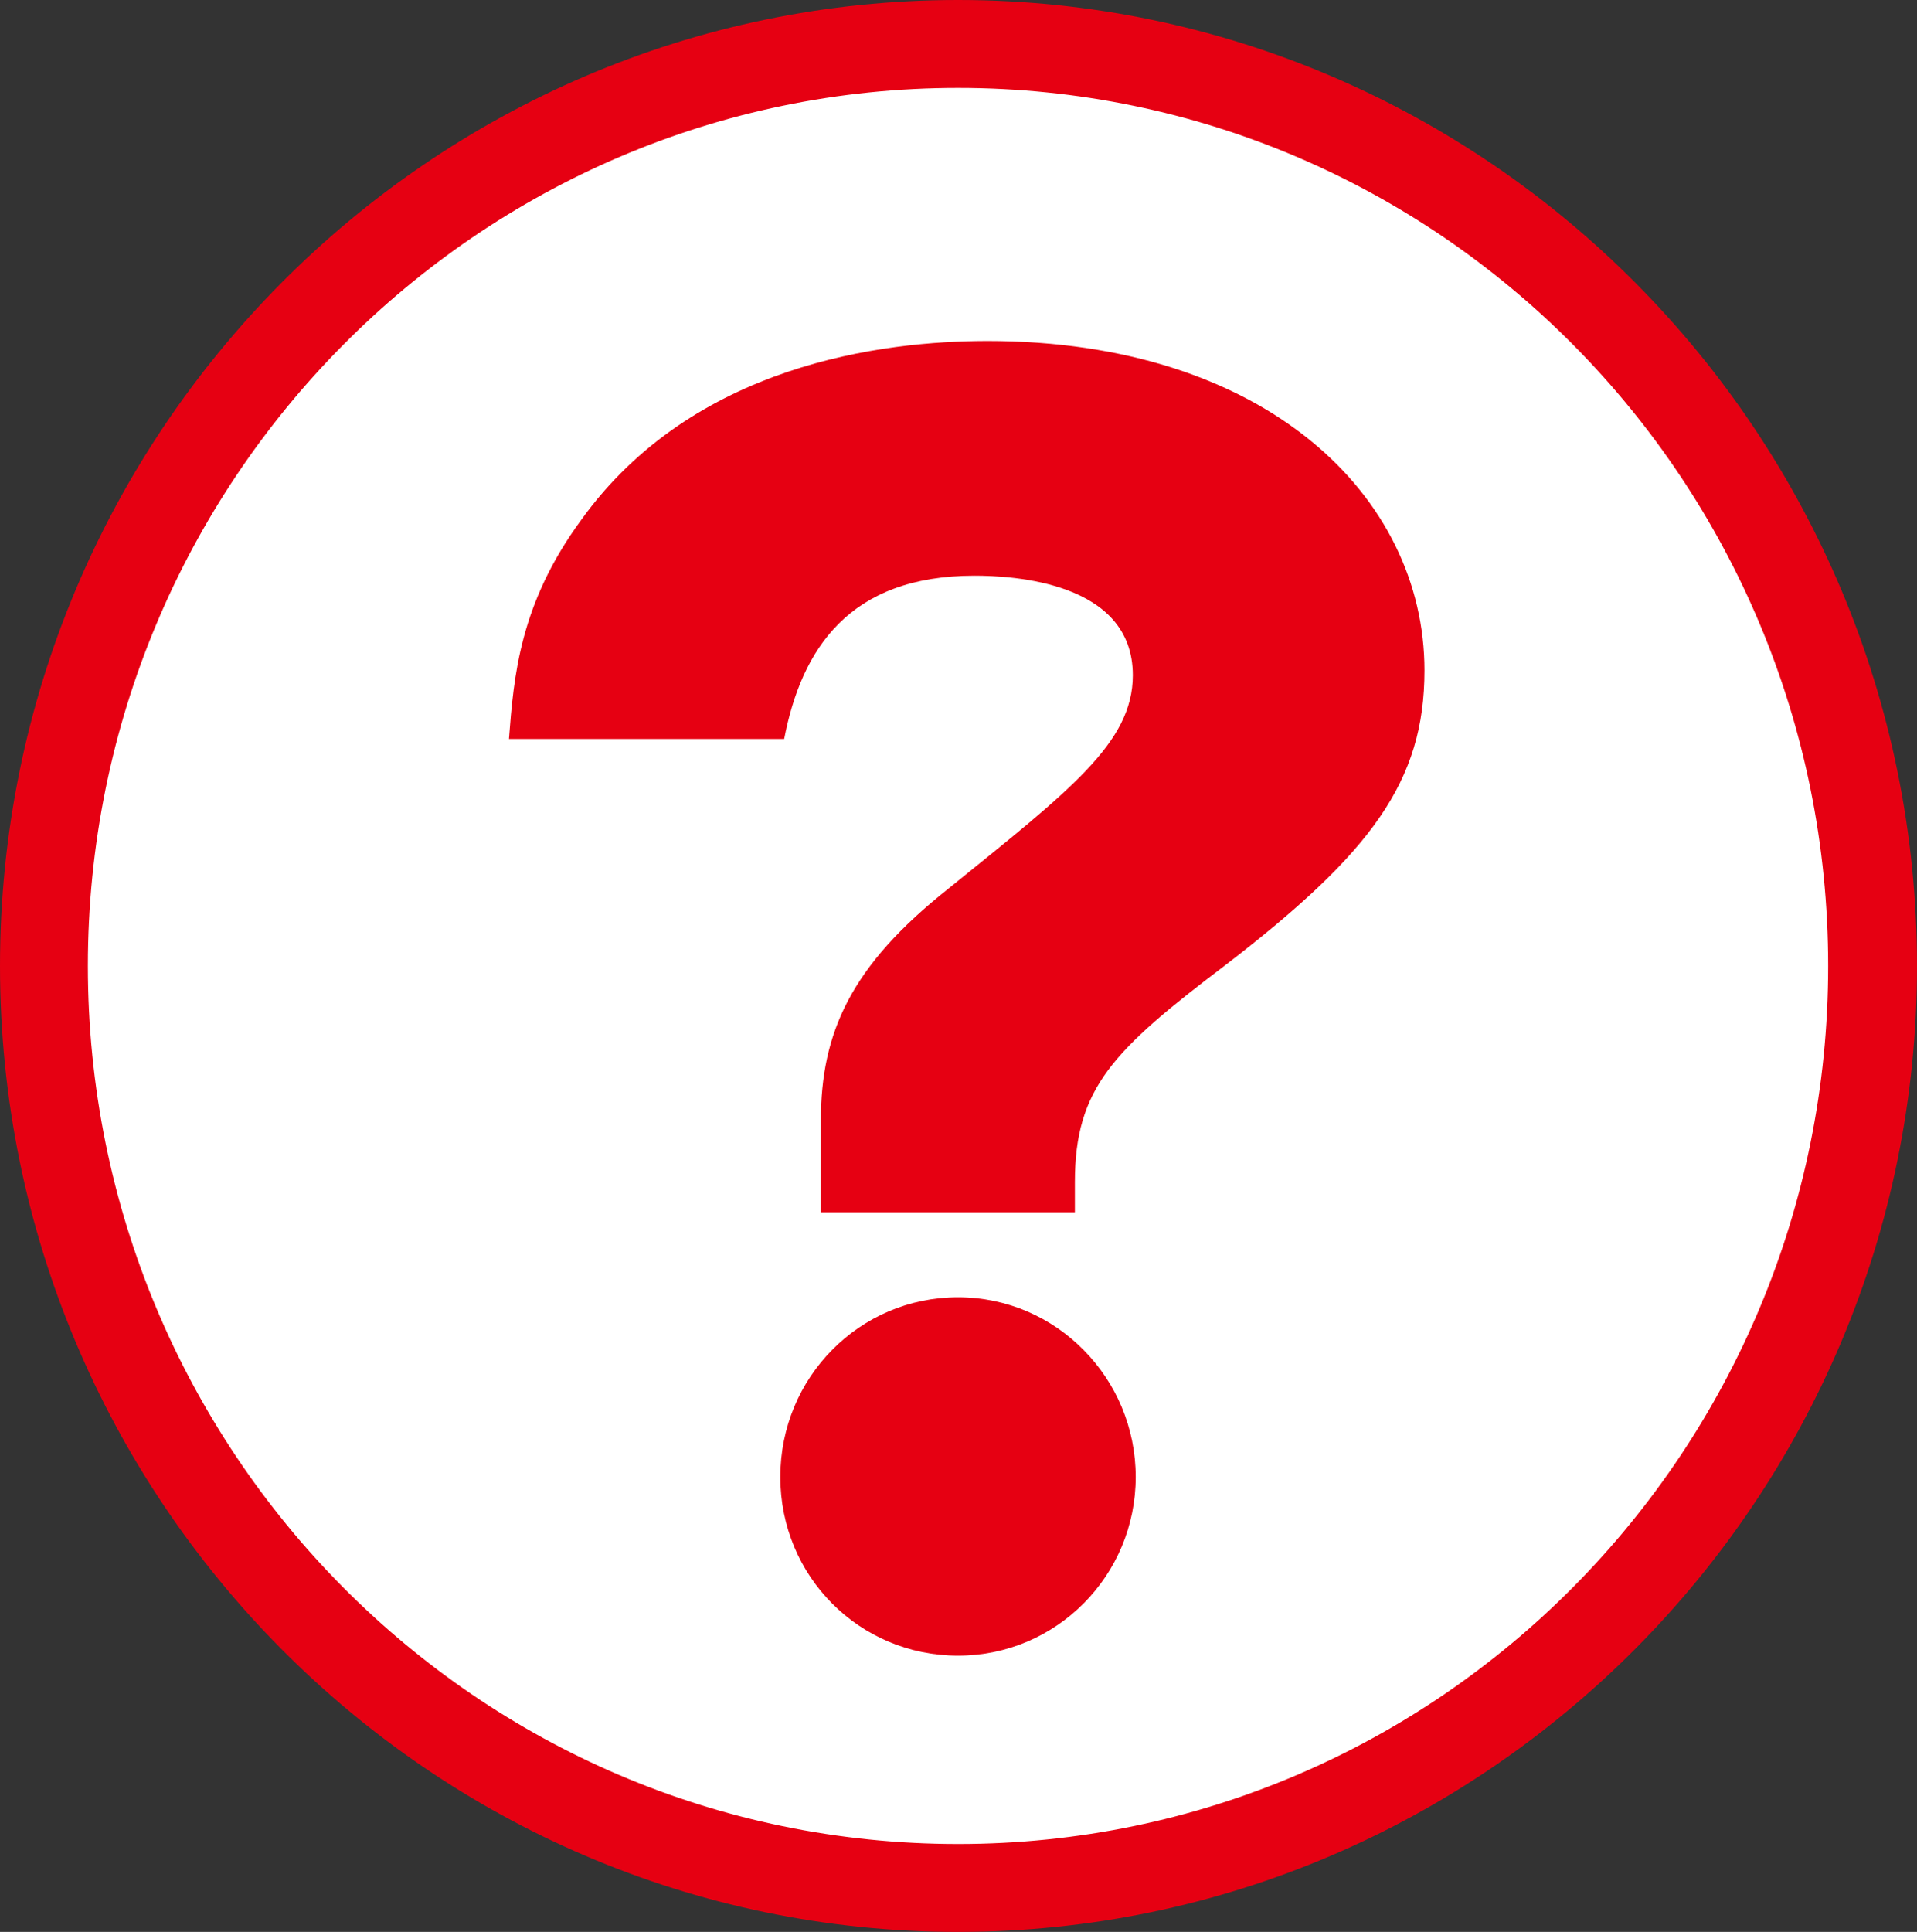
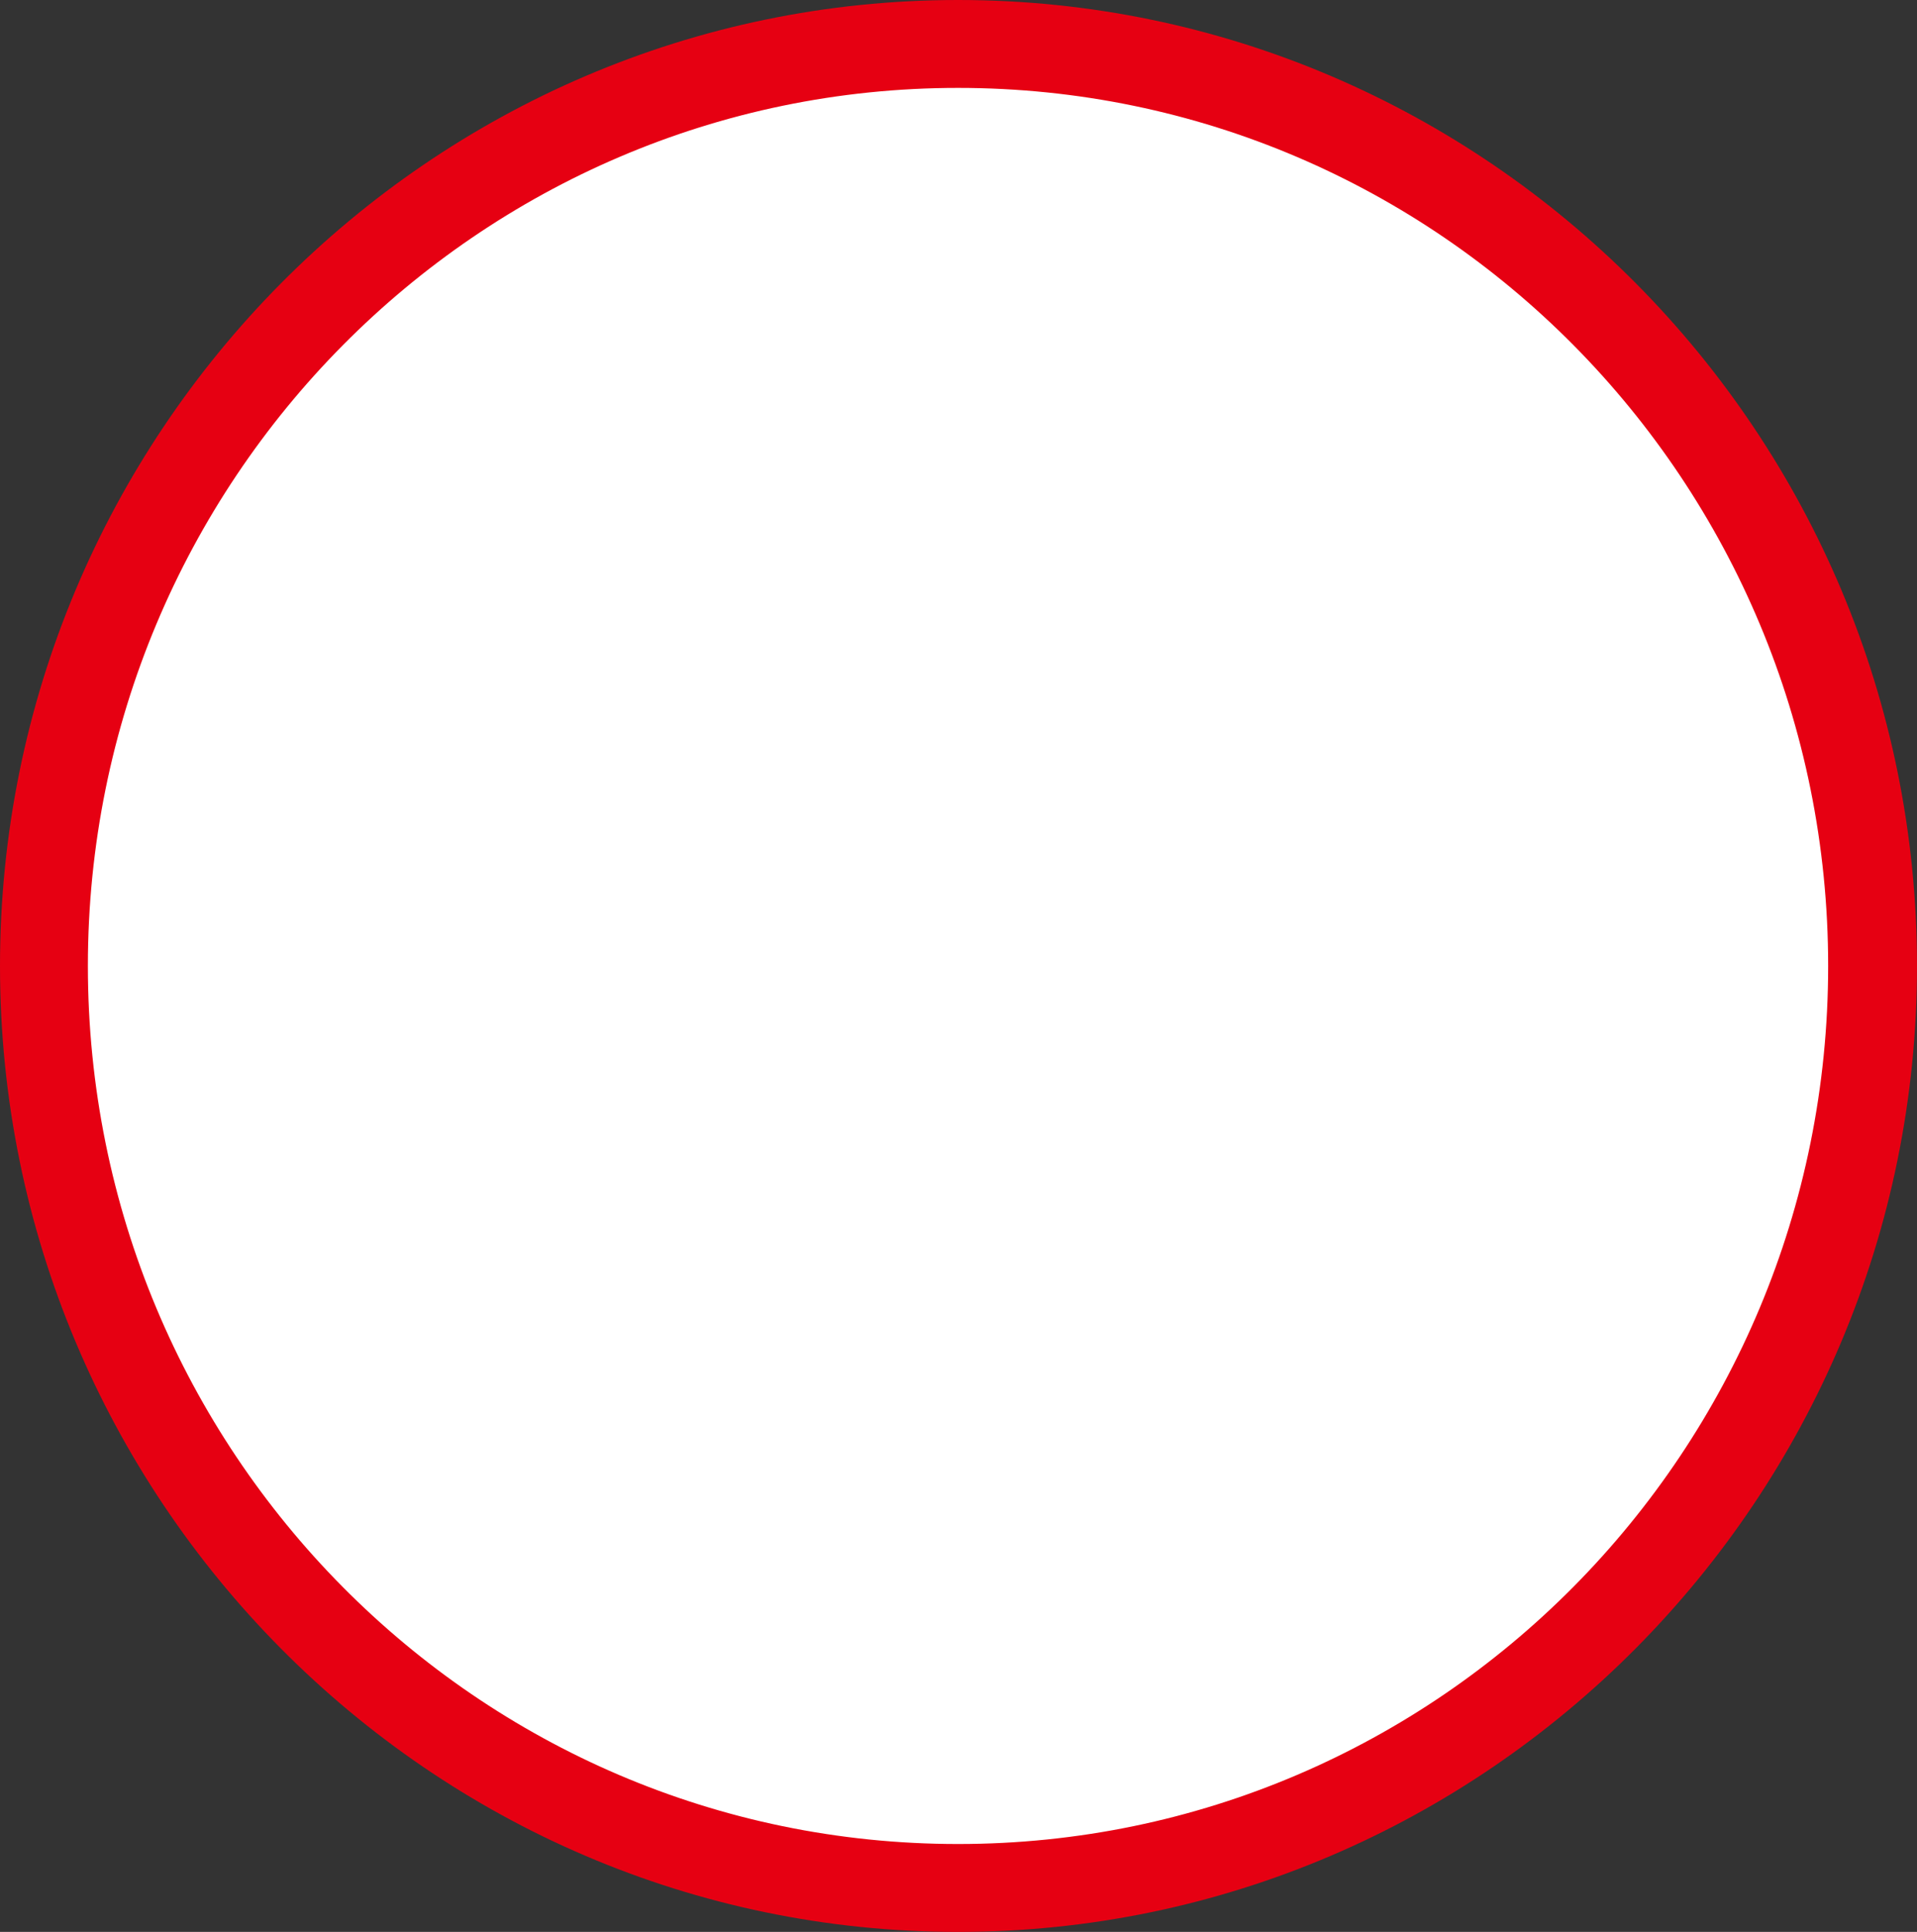
<svg xmlns="http://www.w3.org/2000/svg" id="_レイヤー_1" data-name="レイヤー 1" width="19.85" height="20" viewBox="0 0 19.85 20">
  <rect x="0" y="0" width="19.85" height="20" fill="#333333" stroke="none" />
  <defs>
    <style>
      .cls-1 {
        fill: #e60012;
      }

      .cls-1, .cls-2 {
        stroke-width: 0px;
      }

      .cls-2 {
        fill: #fff;
      }
    </style>
  </defs>
  <path class="cls-2" d="M9.92,19.55C4.7,19.55.46,15.26.46,10S4.7.45,9.92.45s9.47,4.28,9.47,9.54-4.25,9.55-9.47,9.55" />
  <path class="cls-1" d="M9.92.91c4.98,0,9.01,4.07,9.01,9.09s-4.03,9.09-9.01,9.09S.91,15.02.91,10,4.95.91,9.92.91M9.92,0C4.45,0,0,4.49,0,10s4.45,10,9.92,10,9.93-4.49,9.93-10S15.4,0,9.92,0" />
-   <path class="cls-1" d="M9.92,13.43c-1.02,0-1.84.83-1.84,1.86s.82,1.85,1.84,1.85,1.84-.83,1.84-1.85-.82-1.86-1.84-1.86" />
-   <path class="cls-1" d="M10.23,3.53c-1.09,0-3.05.24-4.21,1.85-.64.87-.7,1.62-.75,2.27h2.85c.18-.93.67-1.69,1.97-1.69.39,0,1.64.06,1.64,1.03,0,.7-.65,1.19-1.91,2.21-1.01.8-1.32,1.49-1.32,2.4v.95h2.63v-.31c0-.98.4-1.37,1.56-2.25,1.51-1.16,2.06-1.9,2.06-3.05,0-1.8-1.64-3.41-4.53-3.41" />
</svg>